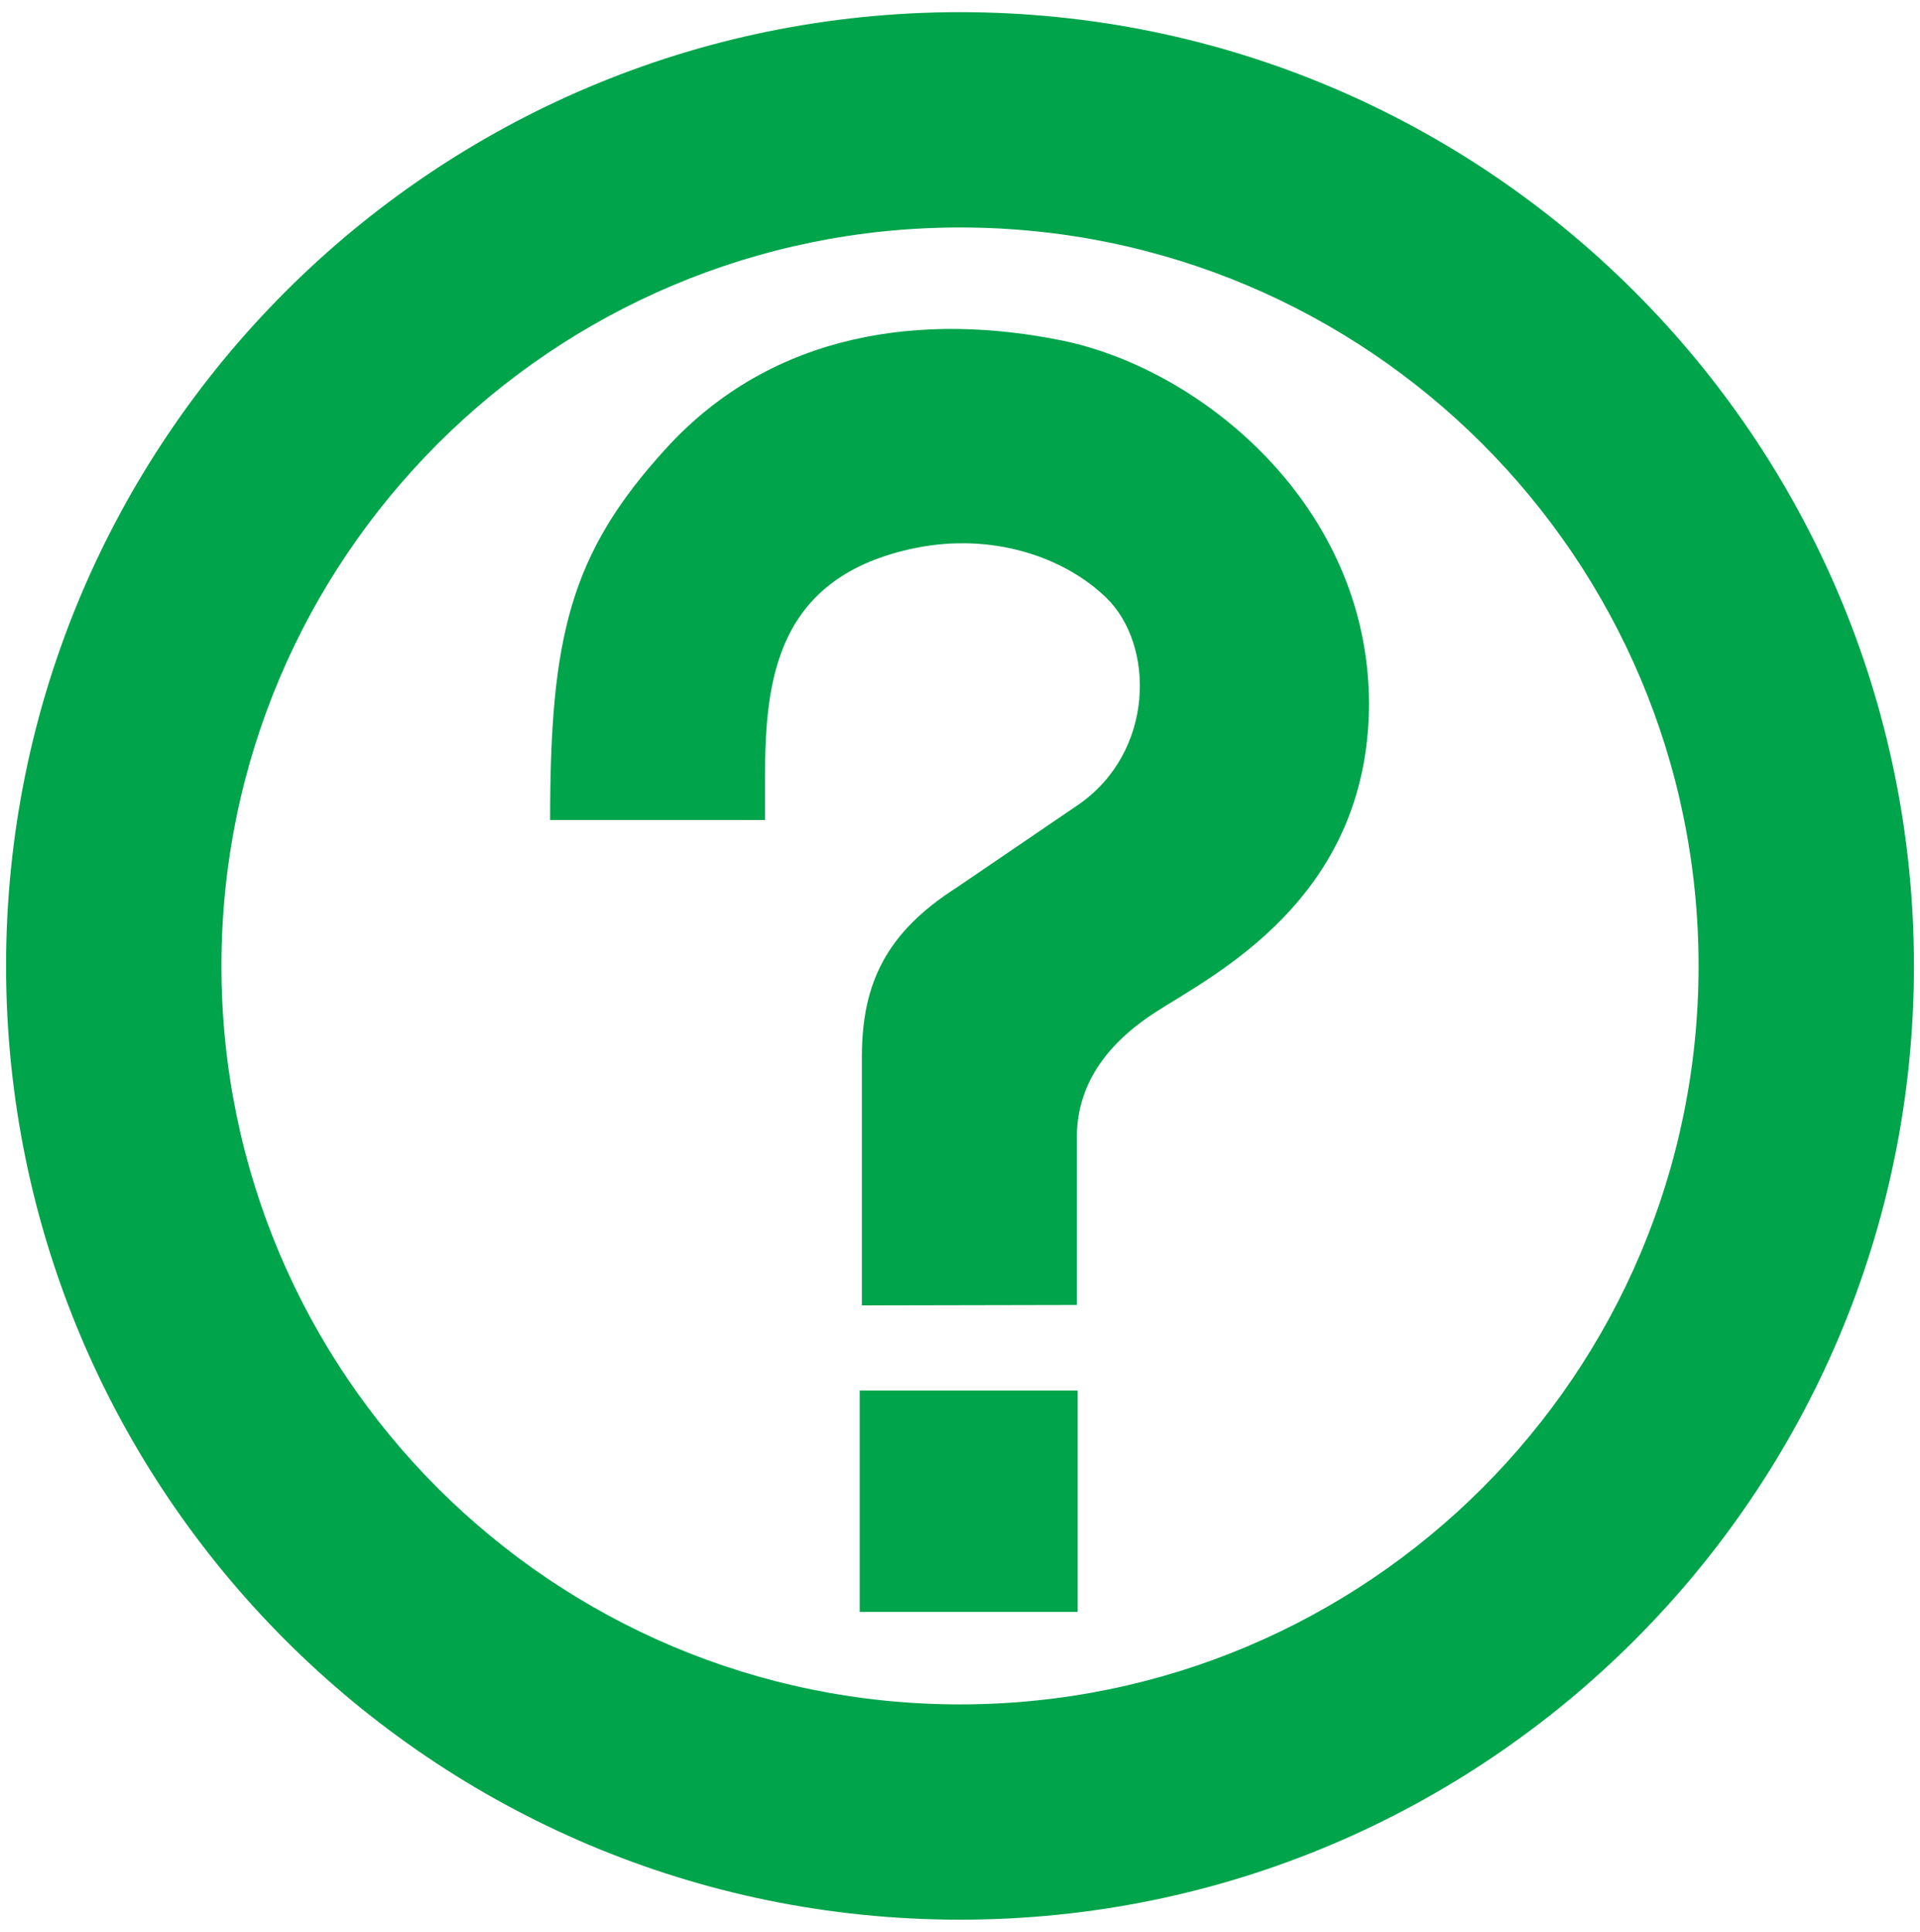
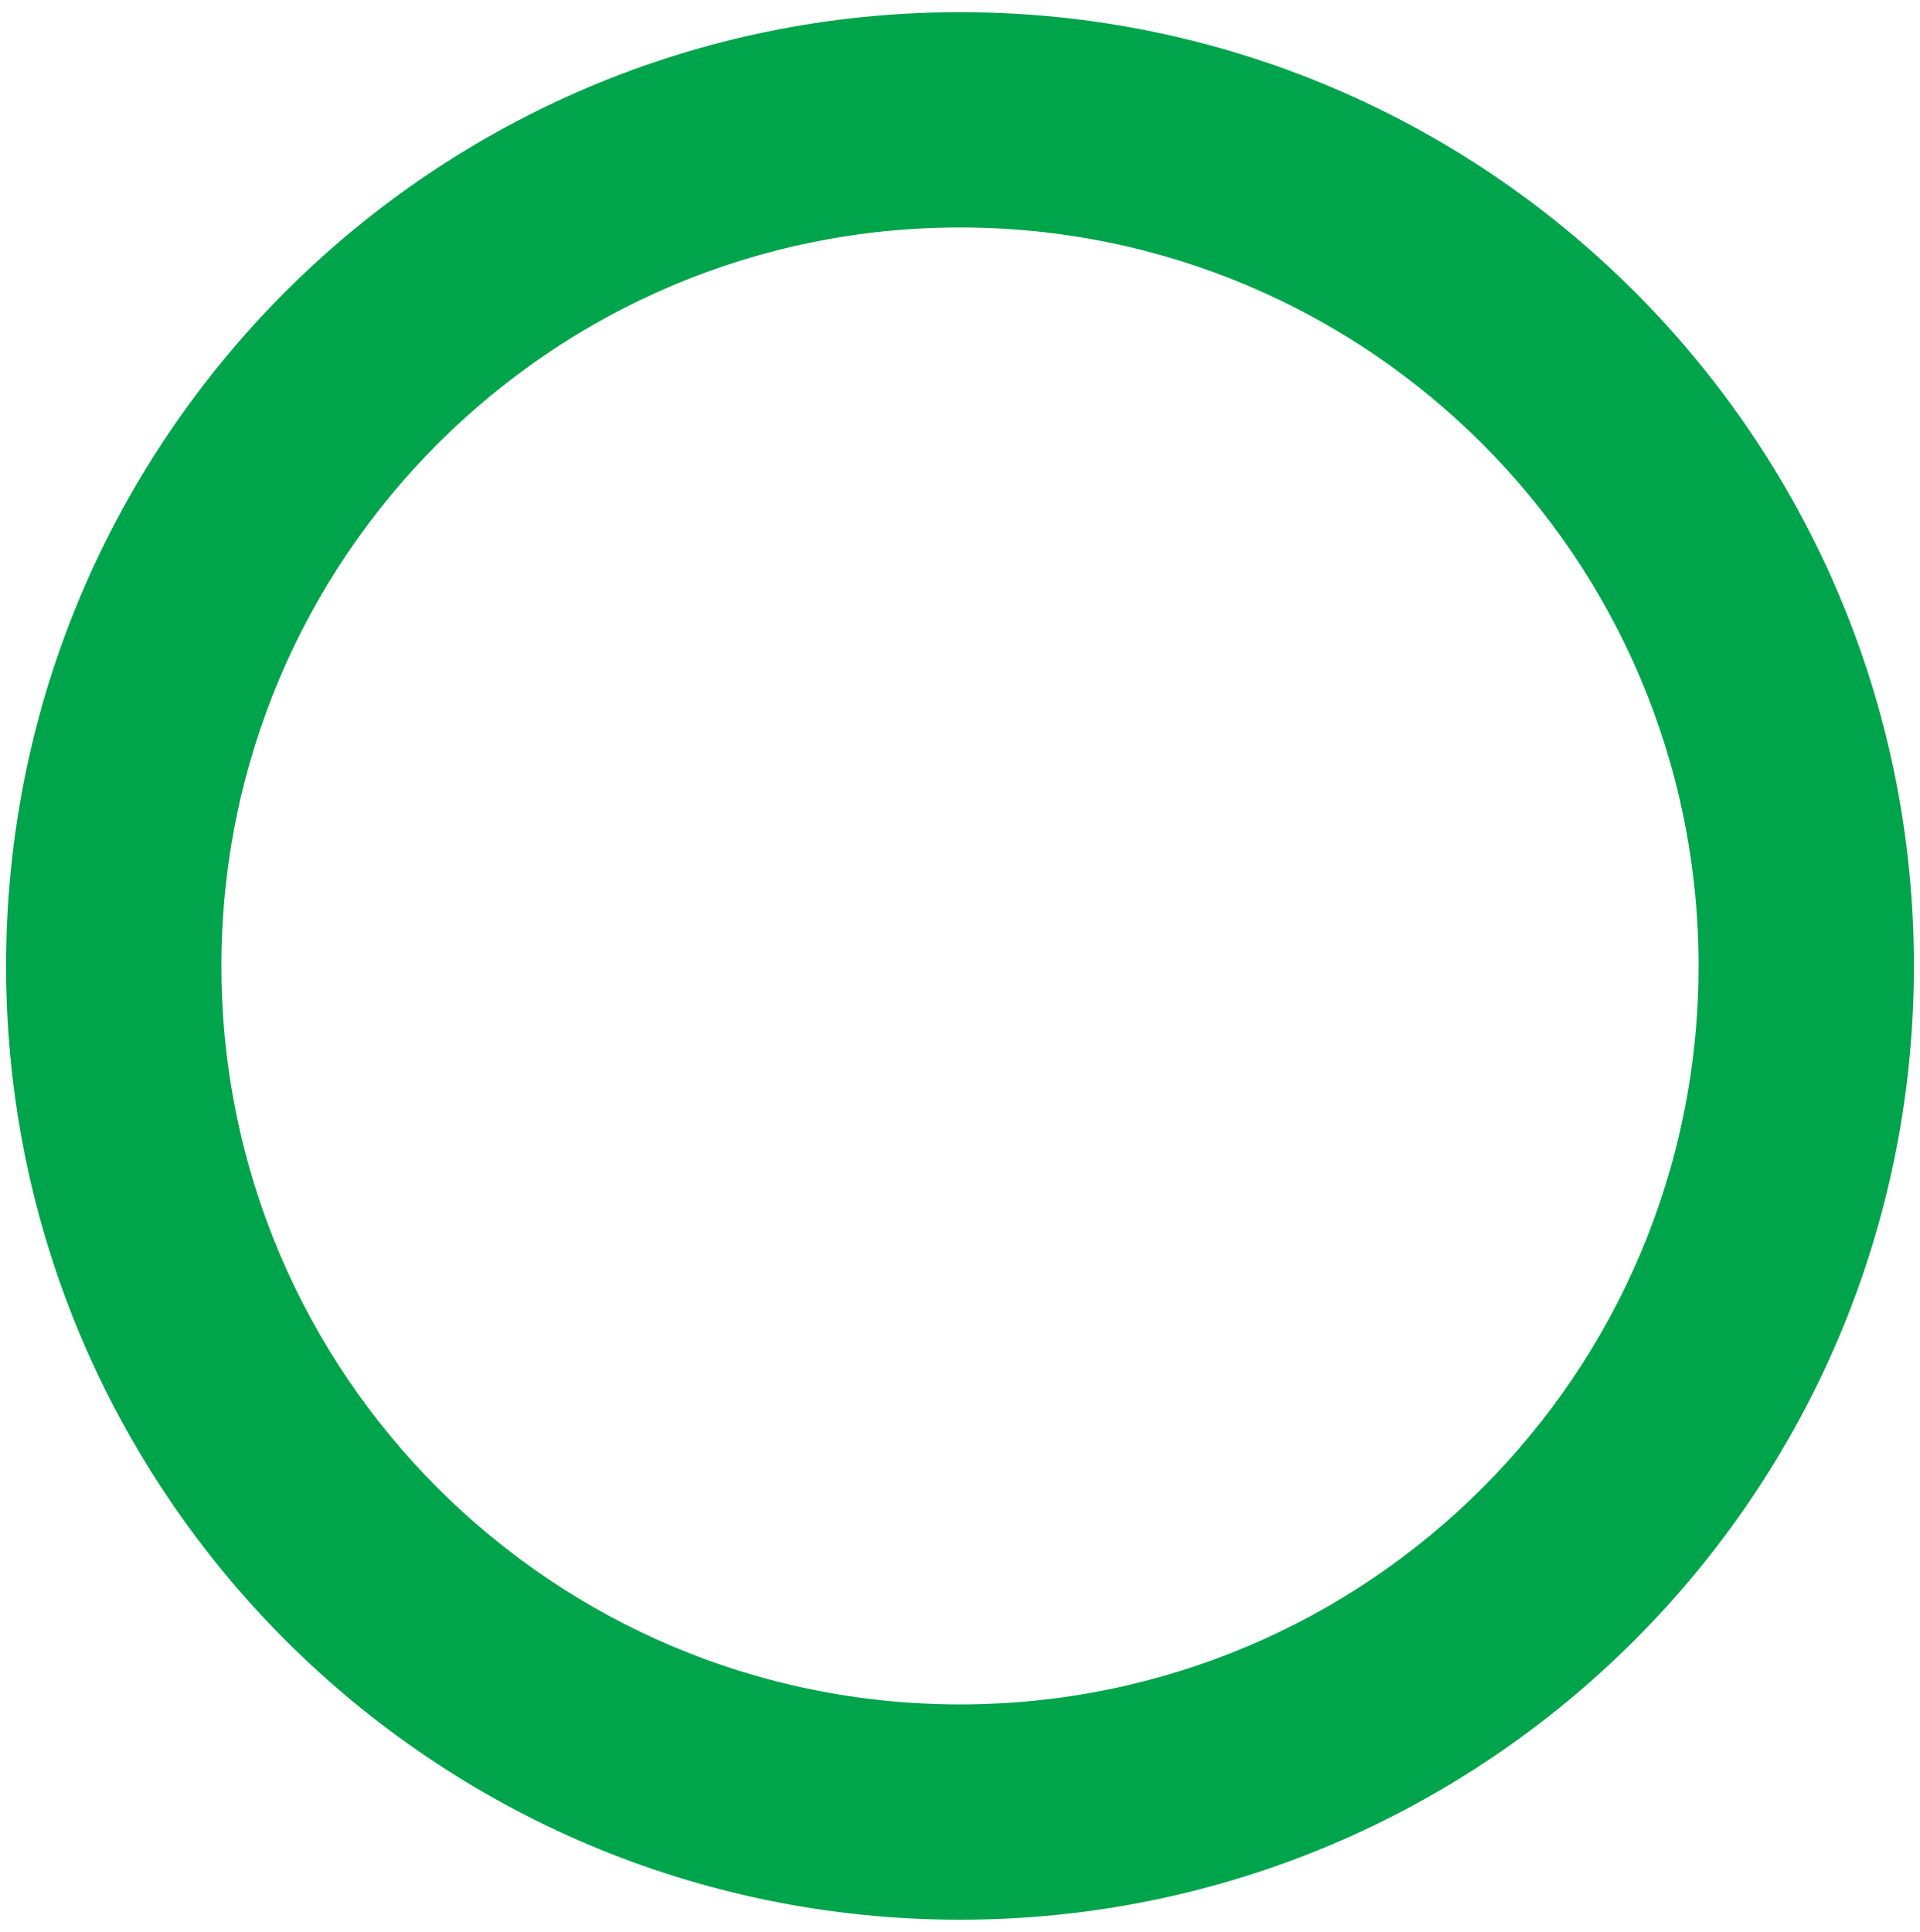
<svg xmlns="http://www.w3.org/2000/svg" version="1.1" id="Ebene_1" x="0px" y="0px" viewBox="0 0 442.2 445" style="enable-background:new 0 0 442.2 445;" xml:space="preserve">
  <style type="text/css">
	.st0{fill:#00a44b;}
</style>
  <path class="st0" d="M221.1,2.8C99.8,2.8,1.4,101.2,1.4,222.5c0,121.3,98.4,219.7,219.7,219.7c121.3,0,219.7-98.4,219.7-219.7   C440.8,101.2,342.4,2.8,221.1,2.8z M221.1,392.6C127.2,392.6,51,316.5,51,222.5c0-93.9,76.1-170.1,170.1-170.1   c93.9,0,170.1,76.1,170.1,170.1C391.2,316.5,315,392.6,221.1,392.6z" />
-   <path class="st0" d="M244.9,78.5c-32.1-6.6-66.8-2.3-91.5,24.8c-22.1,24.2-26.7,43.3-26.7,85.6h49.5V179c0-22.5,2.6-46.3,34.8-52.8   c17.5-3.5,34,2,43.8,11.5c11.2,10.9,11.2,35.5-6.5,47.7l-27.9,19c-16.3,10.4-21.9,22.1-21.9,39.1v57.2l49.5-0.1v-38.5   c0-10.4,4.9-20.3,17.9-28.8c13-8.5,49.4-25.9,49.4-71.4C315.1,116.5,276.9,85.2,244.9,78.5z" />
-   <rect x="198" y="320.3" class="st0" width="50.2" height="51" />
</svg>